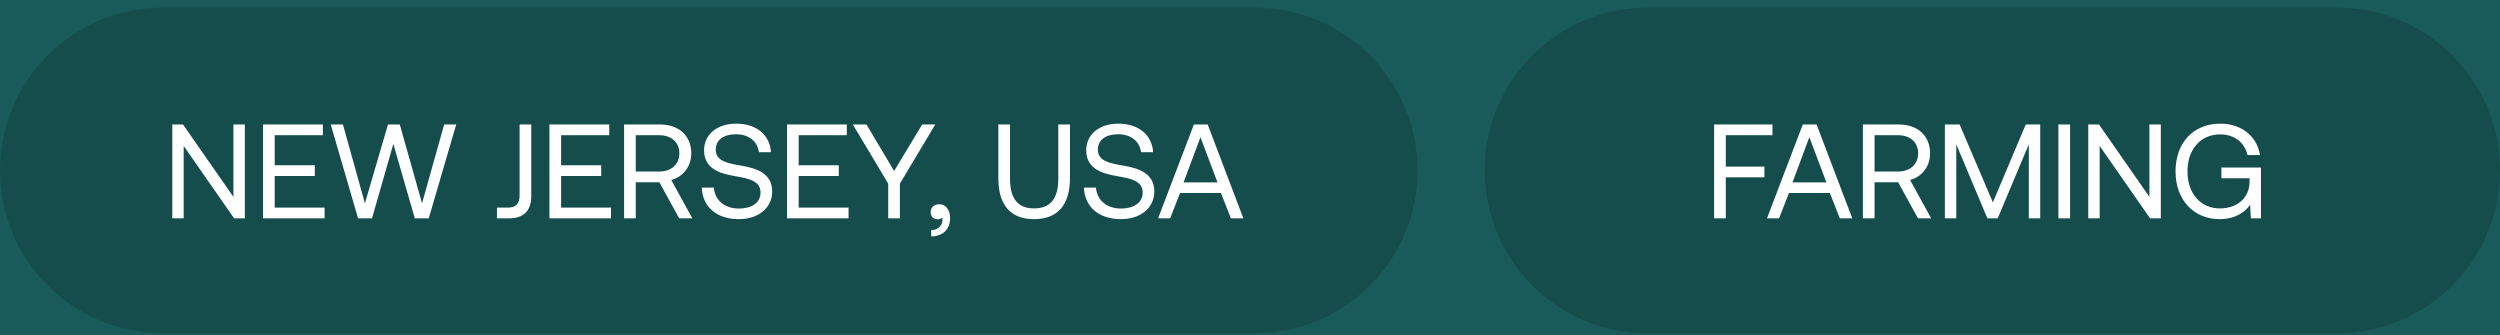
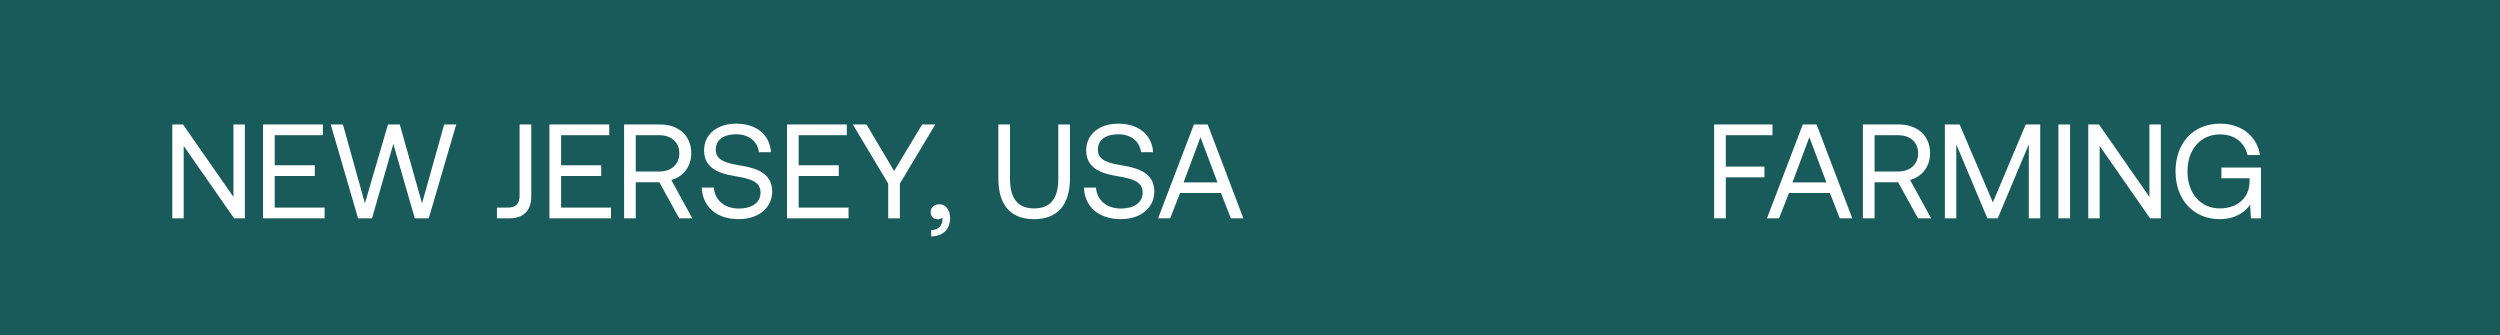
<svg xmlns="http://www.w3.org/2000/svg" width="261" height="35" viewBox="0 0 261 35" fill="none">
-   <rect width="261" height="35" fill="#787878" />
  <g clip-path="url(#clip0_0_1)">
-     <rect width="1920" height="10722" transform="translate(-283 -9034)" fill="white" />
    <path d="M-47.732 -10C-47.71 -23.807 -36.498 -34.988 -22.691 -34.974L1383.69 -33.482C1397.5 -33.468 1408.67 -22.263 1408.65 -8.456L1407.42 747.532C1407.4 761.339 1396.19 772.52 1382.38 772.505L-23.999 771.014C-37.806 770.999 -48.981 759.795 -48.959 745.987L-47.732 -10Z" fill="#195B5A" />
-     <path d="M0 17.795C0 8.406 7.611 0.795 17 0.795H131C140.389 0.795 148 8.406 148 17.795C148 27.184 140.389 34.795 131 34.795H17C7.611 34.795 0 27.184 0 17.795Z" fill="black" fill-opacity="0.15" />
-     <path d="M155 17.795C155 8.406 162.611 0.795 172 0.795H244C253.389 0.795 261 8.406 261 17.795C261 27.184 253.389 34.795 244 34.795H172C162.611 34.795 155 27.184 155 17.795Z" fill="black" fill-opacity="0.15" />
    <path d="M19.177 22.795H17.987V12.995H19.107L24.371 20.555V12.995H25.561V22.795H24.441L19.177 15.235V22.795ZM27.462 22.795V12.995H33.706V14.115H28.68V17.251H32.866V18.371H28.68V21.675H33.888V22.795H27.462ZM37.383 22.795L34.527 12.995H35.801L38.097 21.227L40.505 12.995H41.737L44.061 21.227L46.371 12.995H47.631L44.761 22.795H43.305L41.065 15.025L38.839 22.795H37.383ZM54.246 20.387V12.995H55.464V20.485C55.464 21.997 54.666 22.795 53.154 22.795H51.88V21.675H53C53.882 21.675 54.246 21.269 54.246 20.387ZM57.362 22.795V12.995H63.606V14.115H58.58V17.251H62.766V18.371H58.58V21.675H63.788V22.795H57.362ZM65.155 22.795V12.995H68.907C70.867 12.995 72.169 14.171 72.169 16.005C72.169 17.377 71.343 18.441 70.083 18.791L72.281 22.795H70.909L68.837 19.029H66.373V22.795H65.155ZM68.823 14.115H66.373V17.909H68.809C70.097 17.909 70.923 17.153 70.923 16.005C70.923 14.857 70.097 14.115 68.823 14.115ZM73.267 19.589H74.527C74.625 20.905 75.647 21.773 77.145 21.773C78.461 21.773 79.399 21.171 79.399 20.107C79.399 18.889 78.195 18.637 76.711 18.385C75.129 18.119 73.505 17.601 73.505 15.697C73.505 14.031 74.863 12.911 76.851 12.911C79.035 12.911 80.379 14.129 80.491 15.893H79.231C79.091 14.759 78.181 14.017 76.851 14.017C75.577 14.017 74.723 14.577 74.723 15.627C74.723 16.803 75.913 17.041 77.383 17.293C78.979 17.559 80.617 18.091 80.617 19.995C80.617 21.689 79.189 22.879 77.131 22.879C74.737 22.879 73.337 21.521 73.267 19.589ZM82.163 22.795V12.995H88.407V14.115H83.381V17.251H87.567V18.371H83.381V21.675H88.589V22.795H82.163ZM92.73 19.169L89.034 12.995H90.462L93.346 17.853L96.272 12.995H97.644L93.948 19.169V22.795H92.73V19.169ZM98.085 21.325C98.771 21.325 99.191 21.983 99.191 22.753C99.191 23.943 98.449 24.657 97.217 24.685V24.027C98.113 24.013 98.393 23.383 98.393 22.907C98.393 22.837 98.393 22.781 98.379 22.725C98.267 22.837 98.071 22.893 97.903 22.893C97.483 22.893 97.161 22.641 97.161 22.137C97.161 21.675 97.497 21.325 98.085 21.325ZM104.228 18.609V12.995H105.446V18.679C105.446 20.709 106.258 21.759 107.952 21.759C109.674 21.759 110.486 20.709 110.486 18.679V12.995H111.704V18.609C111.704 21.409 110.402 22.879 107.952 22.879C105.502 22.879 104.228 21.409 104.228 18.609ZM113.162 19.589H114.422C114.52 20.905 115.542 21.773 117.04 21.773C118.356 21.773 119.294 21.171 119.294 20.107C119.294 18.889 118.09 18.637 116.606 18.385C115.024 18.119 113.4 17.601 113.4 15.697C113.4 14.031 114.758 12.911 116.746 12.911C118.93 12.911 120.274 14.129 120.386 15.893H119.126C118.986 14.759 118.076 14.017 116.746 14.017C115.472 14.017 114.618 14.577 114.618 15.627C114.618 16.803 115.808 17.041 117.278 17.293C118.874 17.559 120.512 18.091 120.512 19.995C120.512 21.689 119.084 22.879 117.026 22.879C114.632 22.879 113.232 21.521 113.162 19.589ZM122.164 22.795H120.904L124.642 12.995H126.084L129.808 22.795H128.506L127.47 20.149H123.2L122.164 22.795ZM125.328 14.325L123.564 19.043H127.106L125.328 14.325Z" fill="white" />
    <path d="M178.955 22.795V12.995H185.045V14.115H180.173V17.391H184.205V18.511H180.173V22.795H178.955ZM185.733 22.795H184.473L188.211 12.995H189.653L193.377 22.795H192.075L191.039 20.149H186.769L185.733 22.795ZM188.897 14.325L187.133 19.043H190.675L188.897 14.325ZM194.486 22.795V12.995H198.238C200.198 12.995 201.5 14.171 201.5 16.005C201.5 17.377 200.674 18.441 199.414 18.791L201.612 22.795H200.24L198.168 19.029H195.704V22.795H194.486ZM198.154 14.115H195.704V17.909H198.14C199.428 17.909 200.254 17.153 200.254 16.005C200.254 14.857 199.428 14.115 198.154 14.115ZM203.045 22.795V12.995H204.585L208.057 21.129L211.487 12.995H212.999V22.795H211.809V15.067L208.561 22.795H207.483L204.235 15.067V22.795H203.045ZM214.898 22.795V12.995H216.116V22.795H214.898ZM219.205 22.795H218.015V12.995H219.135L224.399 20.555V12.995H225.589V22.795H224.469L219.205 15.235V22.795ZM231.732 22.879C229.016 22.879 227.126 20.863 227.126 17.895C227.126 14.927 228.96 12.911 231.802 12.911C233.972 12.911 235.61 14.171 235.946 16.187H234.644C234.308 14.829 233.258 14.031 231.774 14.031C229.716 14.031 228.372 15.627 228.372 17.895C228.372 20.163 229.716 21.759 231.746 21.759C233.552 21.759 234.854 20.681 234.854 18.945V18.609H231.914V17.489H236.044V22.795H234.994L234.91 21.367C234.462 22.081 233.412 22.879 231.732 22.879Z" fill="white" />
  </g>
  <defs>
    <clipPath id="clip0_0_1">
      <rect width="1920" height="10722" fill="white" transform="translate(-283 -9034)" />
    </clipPath>
  </defs>
</svg>